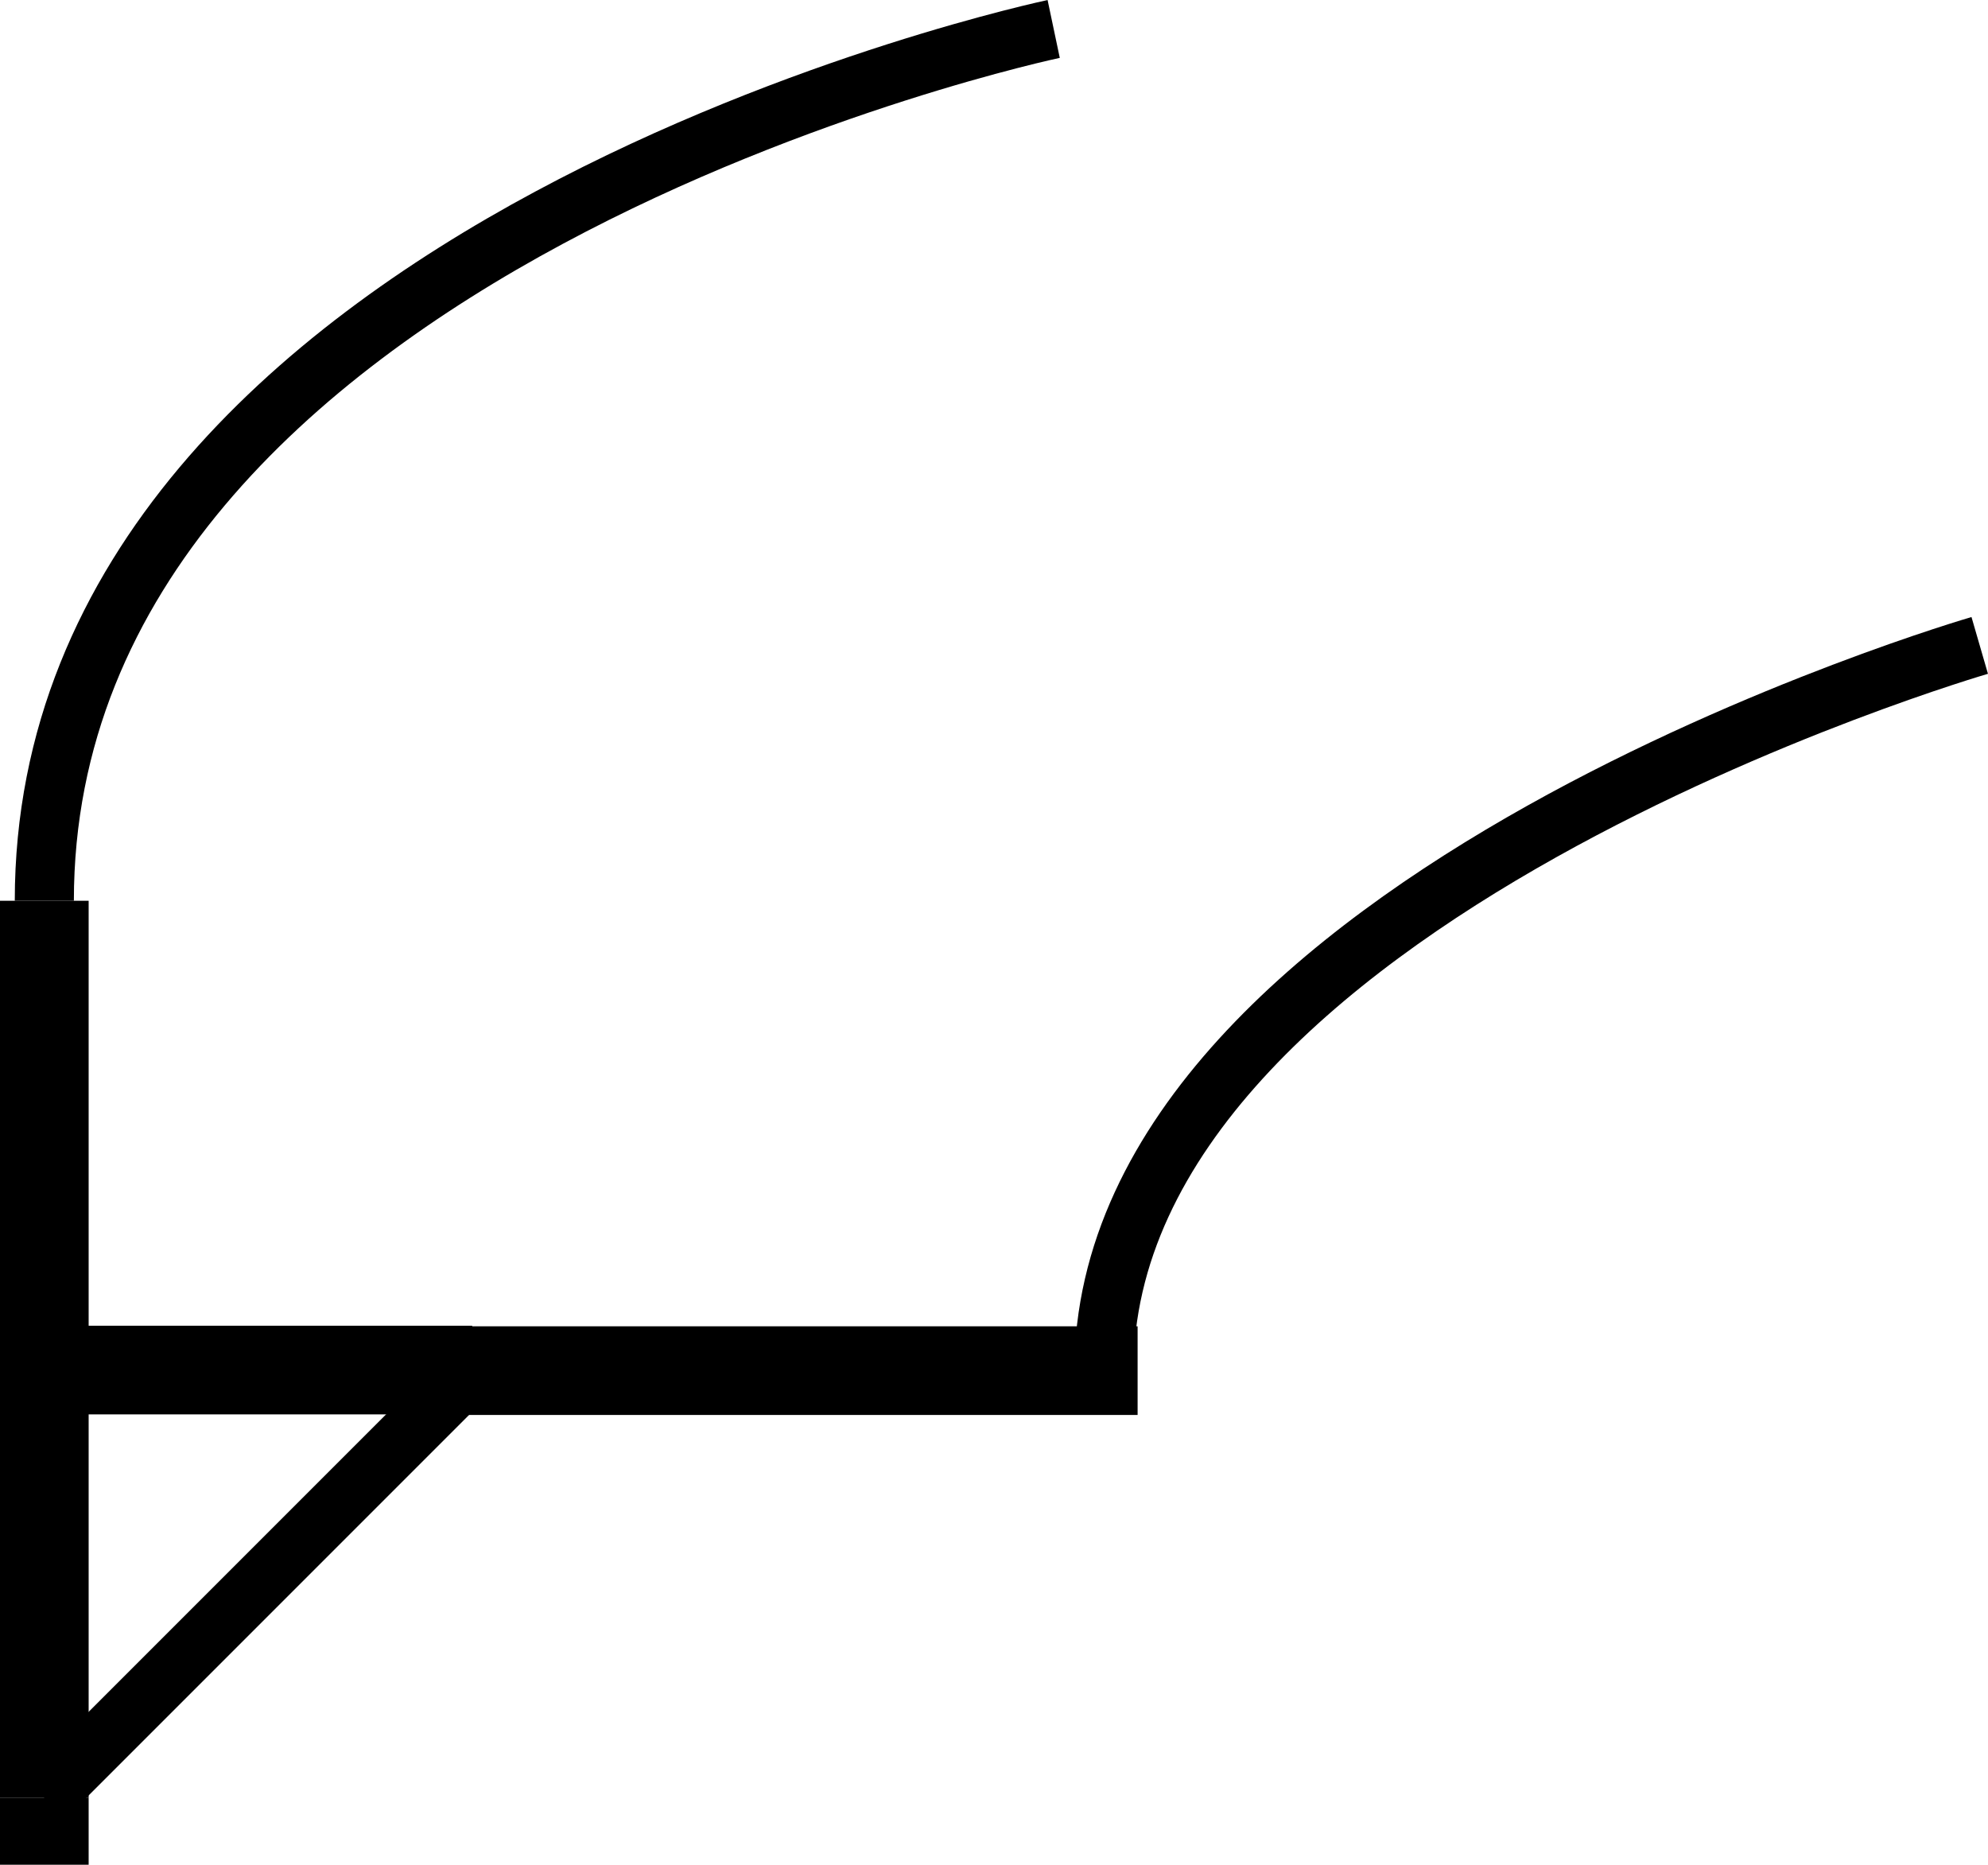
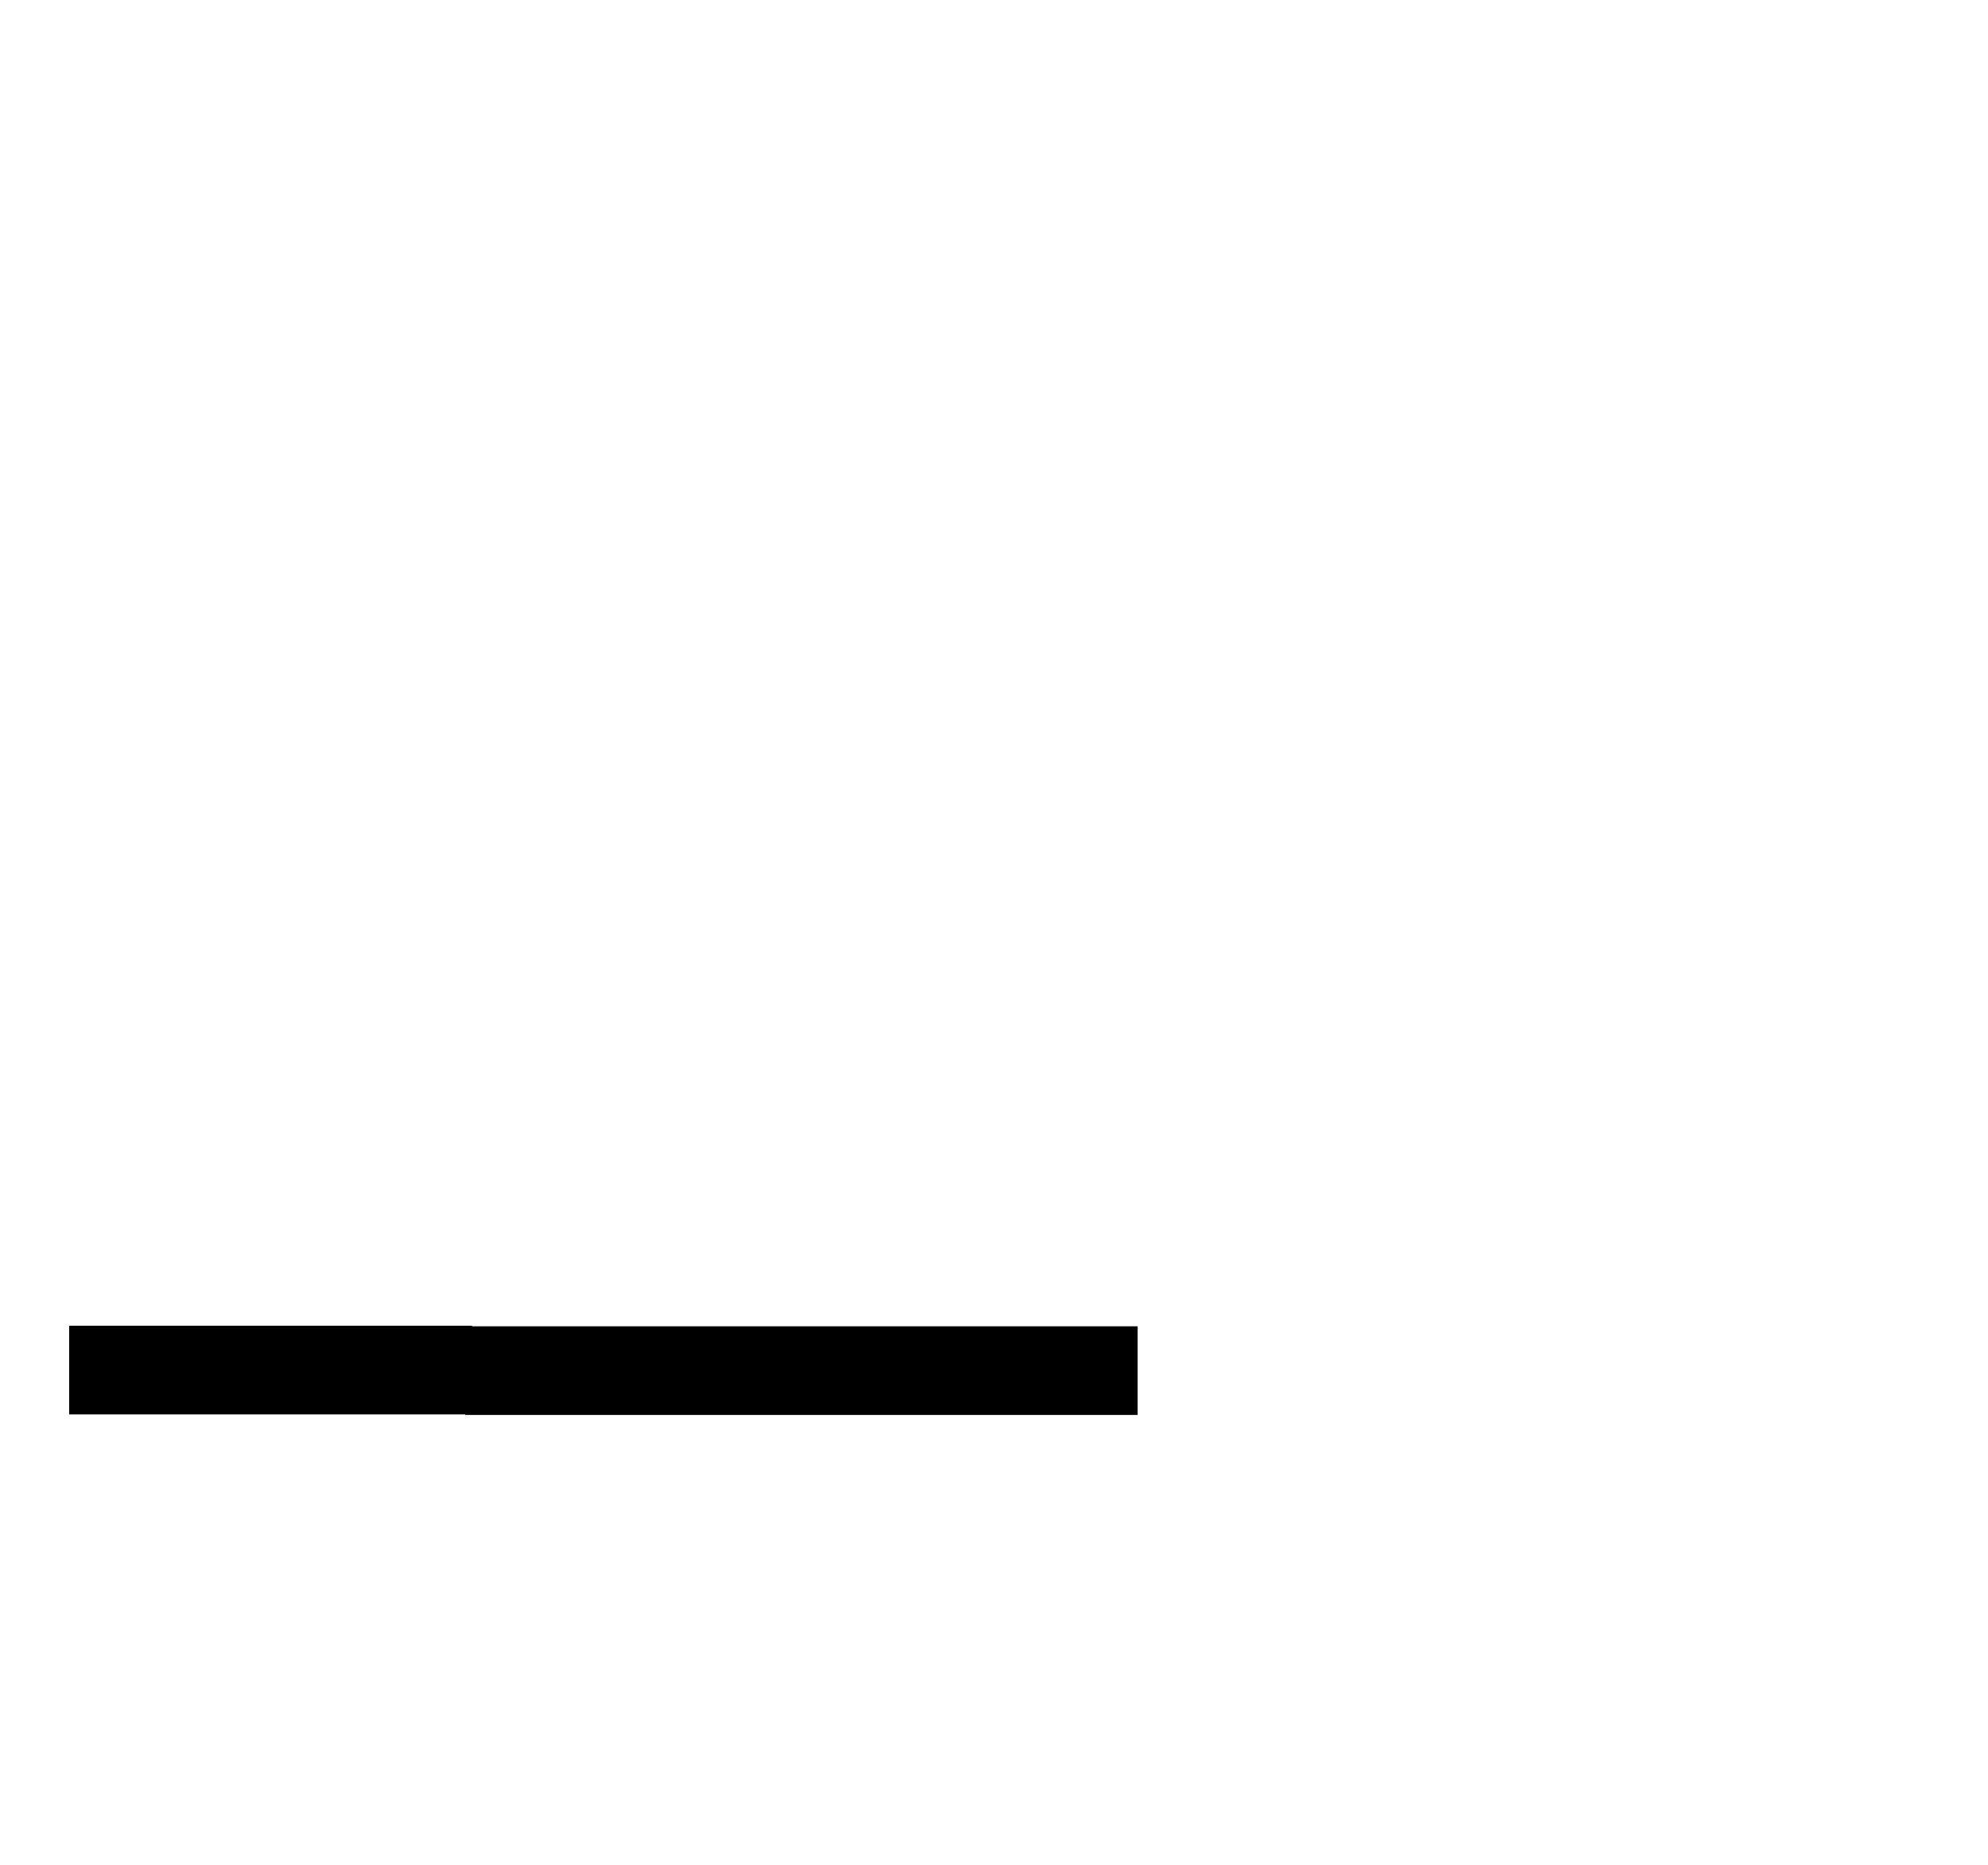
<svg xmlns="http://www.w3.org/2000/svg" id="Layer_4" data-name="Layer 4" viewBox="0 0 33.64 31.55">
  <defs>
    <style>.cls-1,.cls-2,.cls-3,.cls-4{fill:none;stroke:#000;}.cls-1,.cls-2{stroke-miterlimit:1;}.cls-1,.cls-3{stroke-width:1.5px;}.cls-3,.cls-4{stroke-miterlimit:10;}</style>
  </defs>
  <line class="cls-1" x1="7.99" y1="23.18" x2="1.17" y2="23.18" />
-   <line class="cls-2" x1="0.75" y1="30.42" x2="7.99" y2="23.18" />
-   <path class="cls-1" d="M350.5,395.32V410.5" transform="translate(-349.75 -380.08)" />
-   <path class="cls-2" d="M367.58,380.57s-17.08,3.6-17.08,14.75" transform="translate(-349.75 -380.08)" />
  <path class="cls-3" d="M369,403.27H357.62" transform="translate(-349.75 -380.08)" />
-   <path class="cls-4" d="M383.25,391s-14.82,4.3-14.82,12.28" transform="translate(-349.75 -380.08)" />
-   <line class="cls-1" x1="0.75" y1="31.55" x2="0.75" y2="30.42" />
</svg>